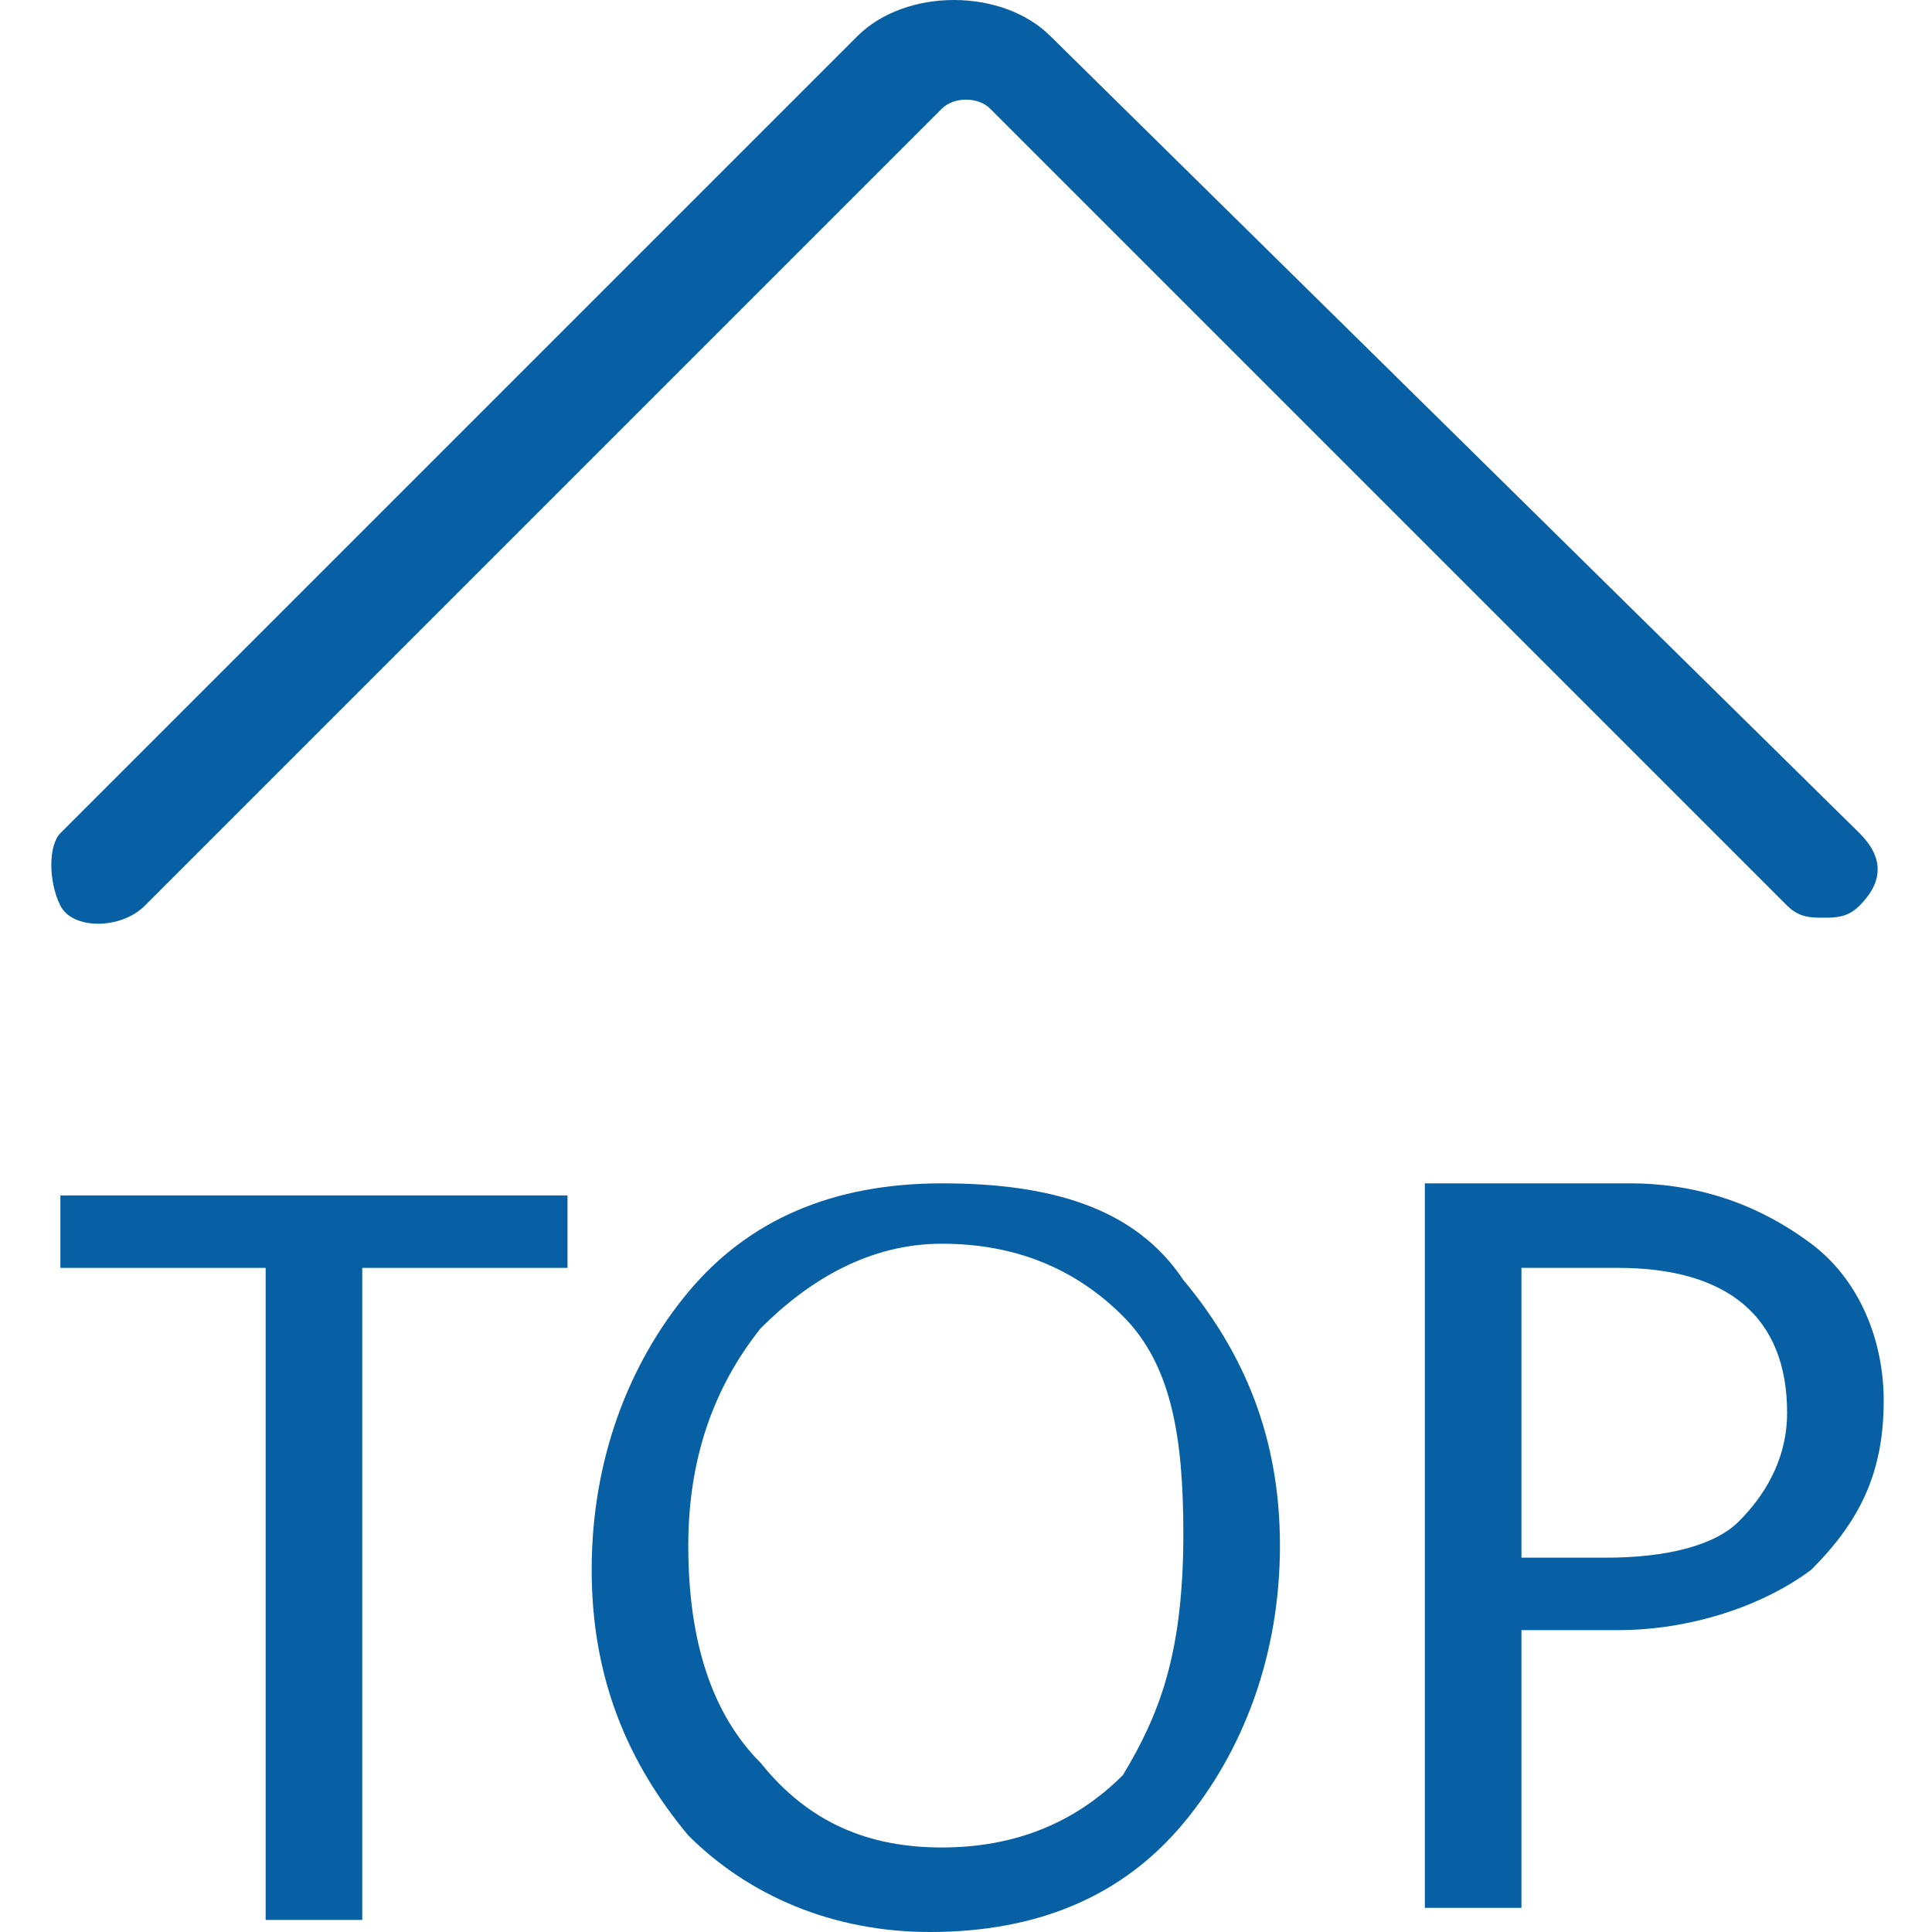
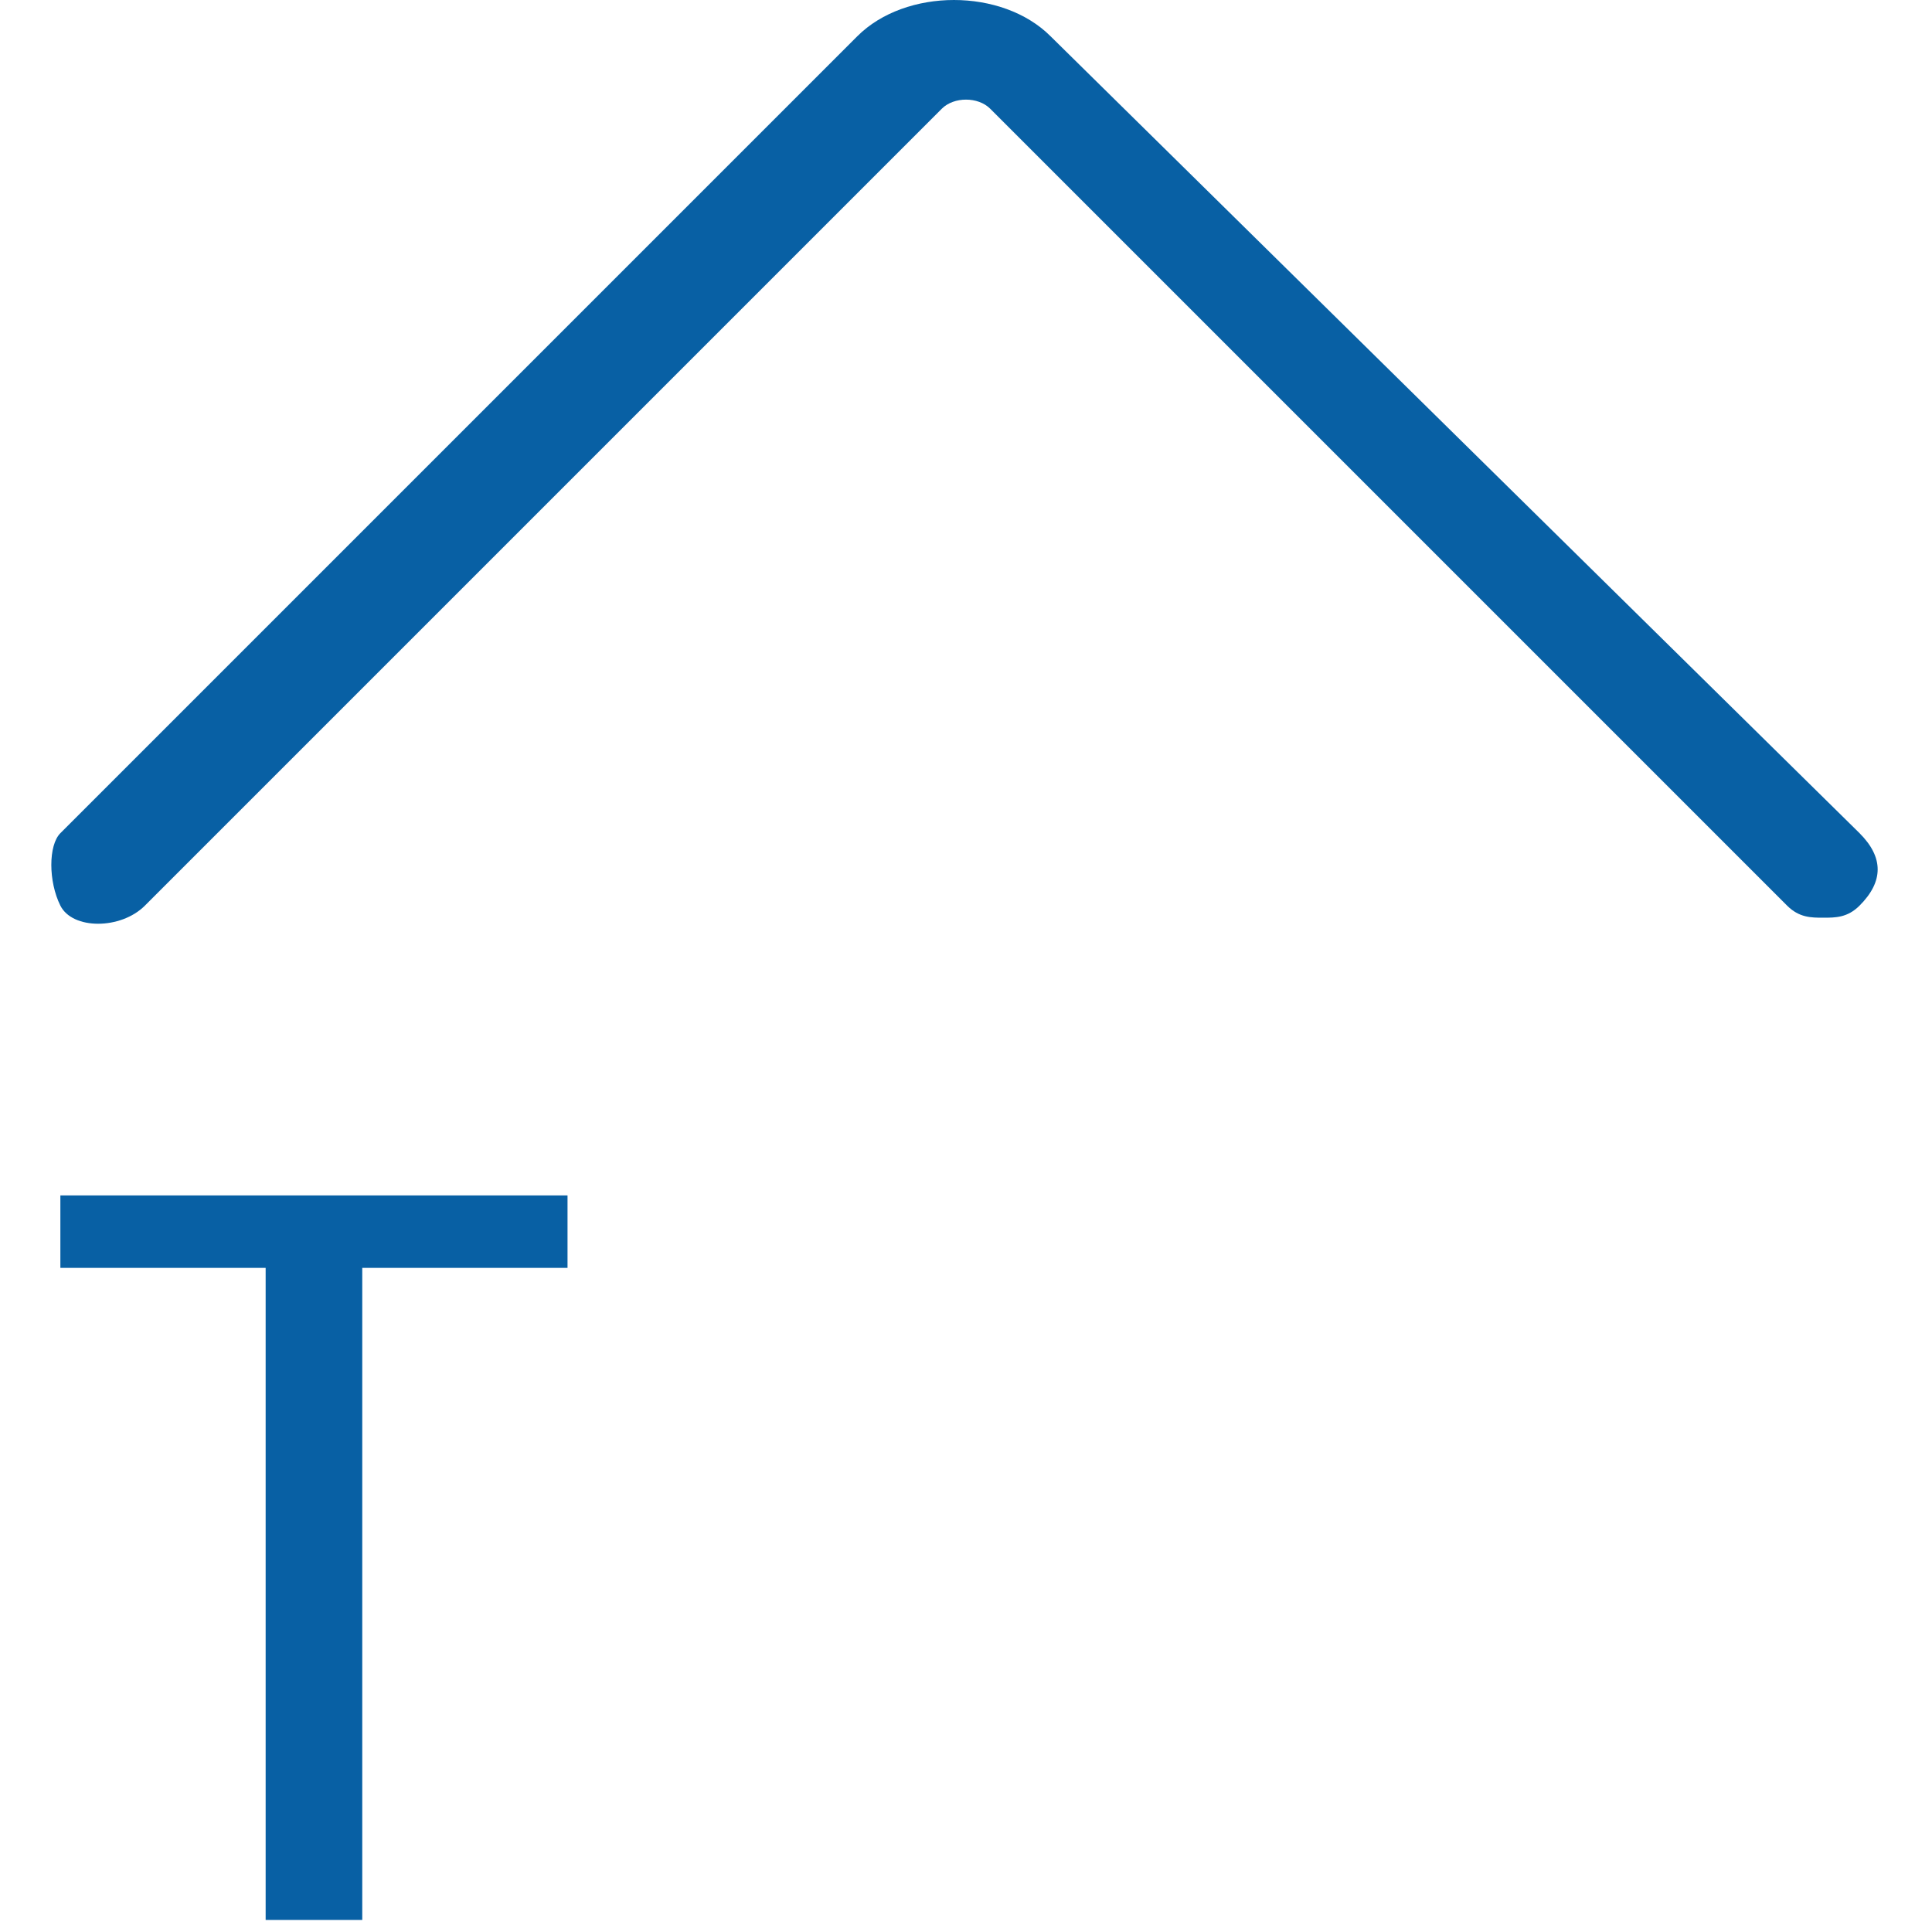
<svg xmlns="http://www.w3.org/2000/svg" version="1.1" id="图层_1" x="0px" y="0px" viewBox="0 0 32 32" style="enable-background:new 0 0 32 32;" xml:space="preserve">
  <style type="text/css">
	.st0{fill:#0860A4;}
</style>
  <path class="st0" d="M2.4,15L15.6,1.8c0.2-0.2,0.6-0.2,0.8,0L29.6,15c0.2,0.2,0.4,0.2,0.6,0.2s0.4,0,0.6-0.2c0.4-0.4,0.4-0.8,0-1.2  L17.4,0.6c-0.8-0.8-2.4-0.8-3.2,0L1,13.8C0.8,14,0.8,14.6,1,15S2,15.4,2.4,15z" />
  <path class="st0" d="M1,21h3.4v10.8H6V21h3.4v-1.2H1V21z" />
-   <path class="st0" d="M15.6,19.6c-1.8,0-3.2,0.6-4.2,1.8c-1,1.2-1.6,2.8-1.6,4.6c0,1.8,0.6,3.2,1.6,4.4c1,1,2.4,1.6,4,1.6  c1.8,0,3.2-0.6,4.2-1.8s1.6-2.8,1.6-4.6c0-1.8-0.6-3.2-1.6-4.4C18.8,20,17.4,19.6,15.6,19.6z M18.6,29.4c-0.8,0.8-1.8,1.2-3,1.2  s-2.2-0.4-3-1.4c-0.8-0.8-1.2-2-1.2-3.6c0-1.4,0.4-2.6,1.2-3.6c0.8-0.8,1.8-1.4,3-1.4s2.2,0.4,3,1.2c0.8,0.8,1,2,1,3.6  C19.6,27.4,19.2,28.4,18.6,29.4z" />
-   <path class="st0" d="M30,20.6c-0.8-0.6-1.8-1-3-1h-3.4v12h1.6V27h1.6c1.2,0,2.4-0.4,3.2-1c0.8-0.8,1.2-1.6,1.2-2.8  C31.2,22.2,30.8,21.2,30,20.6z M28.8,25.2c-0.4,0.4-1.2,0.6-2.2,0.6h-1.4V21h1.6c1.8,0,2.8,0.8,2.8,2.4  C29.6,24.2,29.2,24.8,28.8,25.2z" />
</svg>